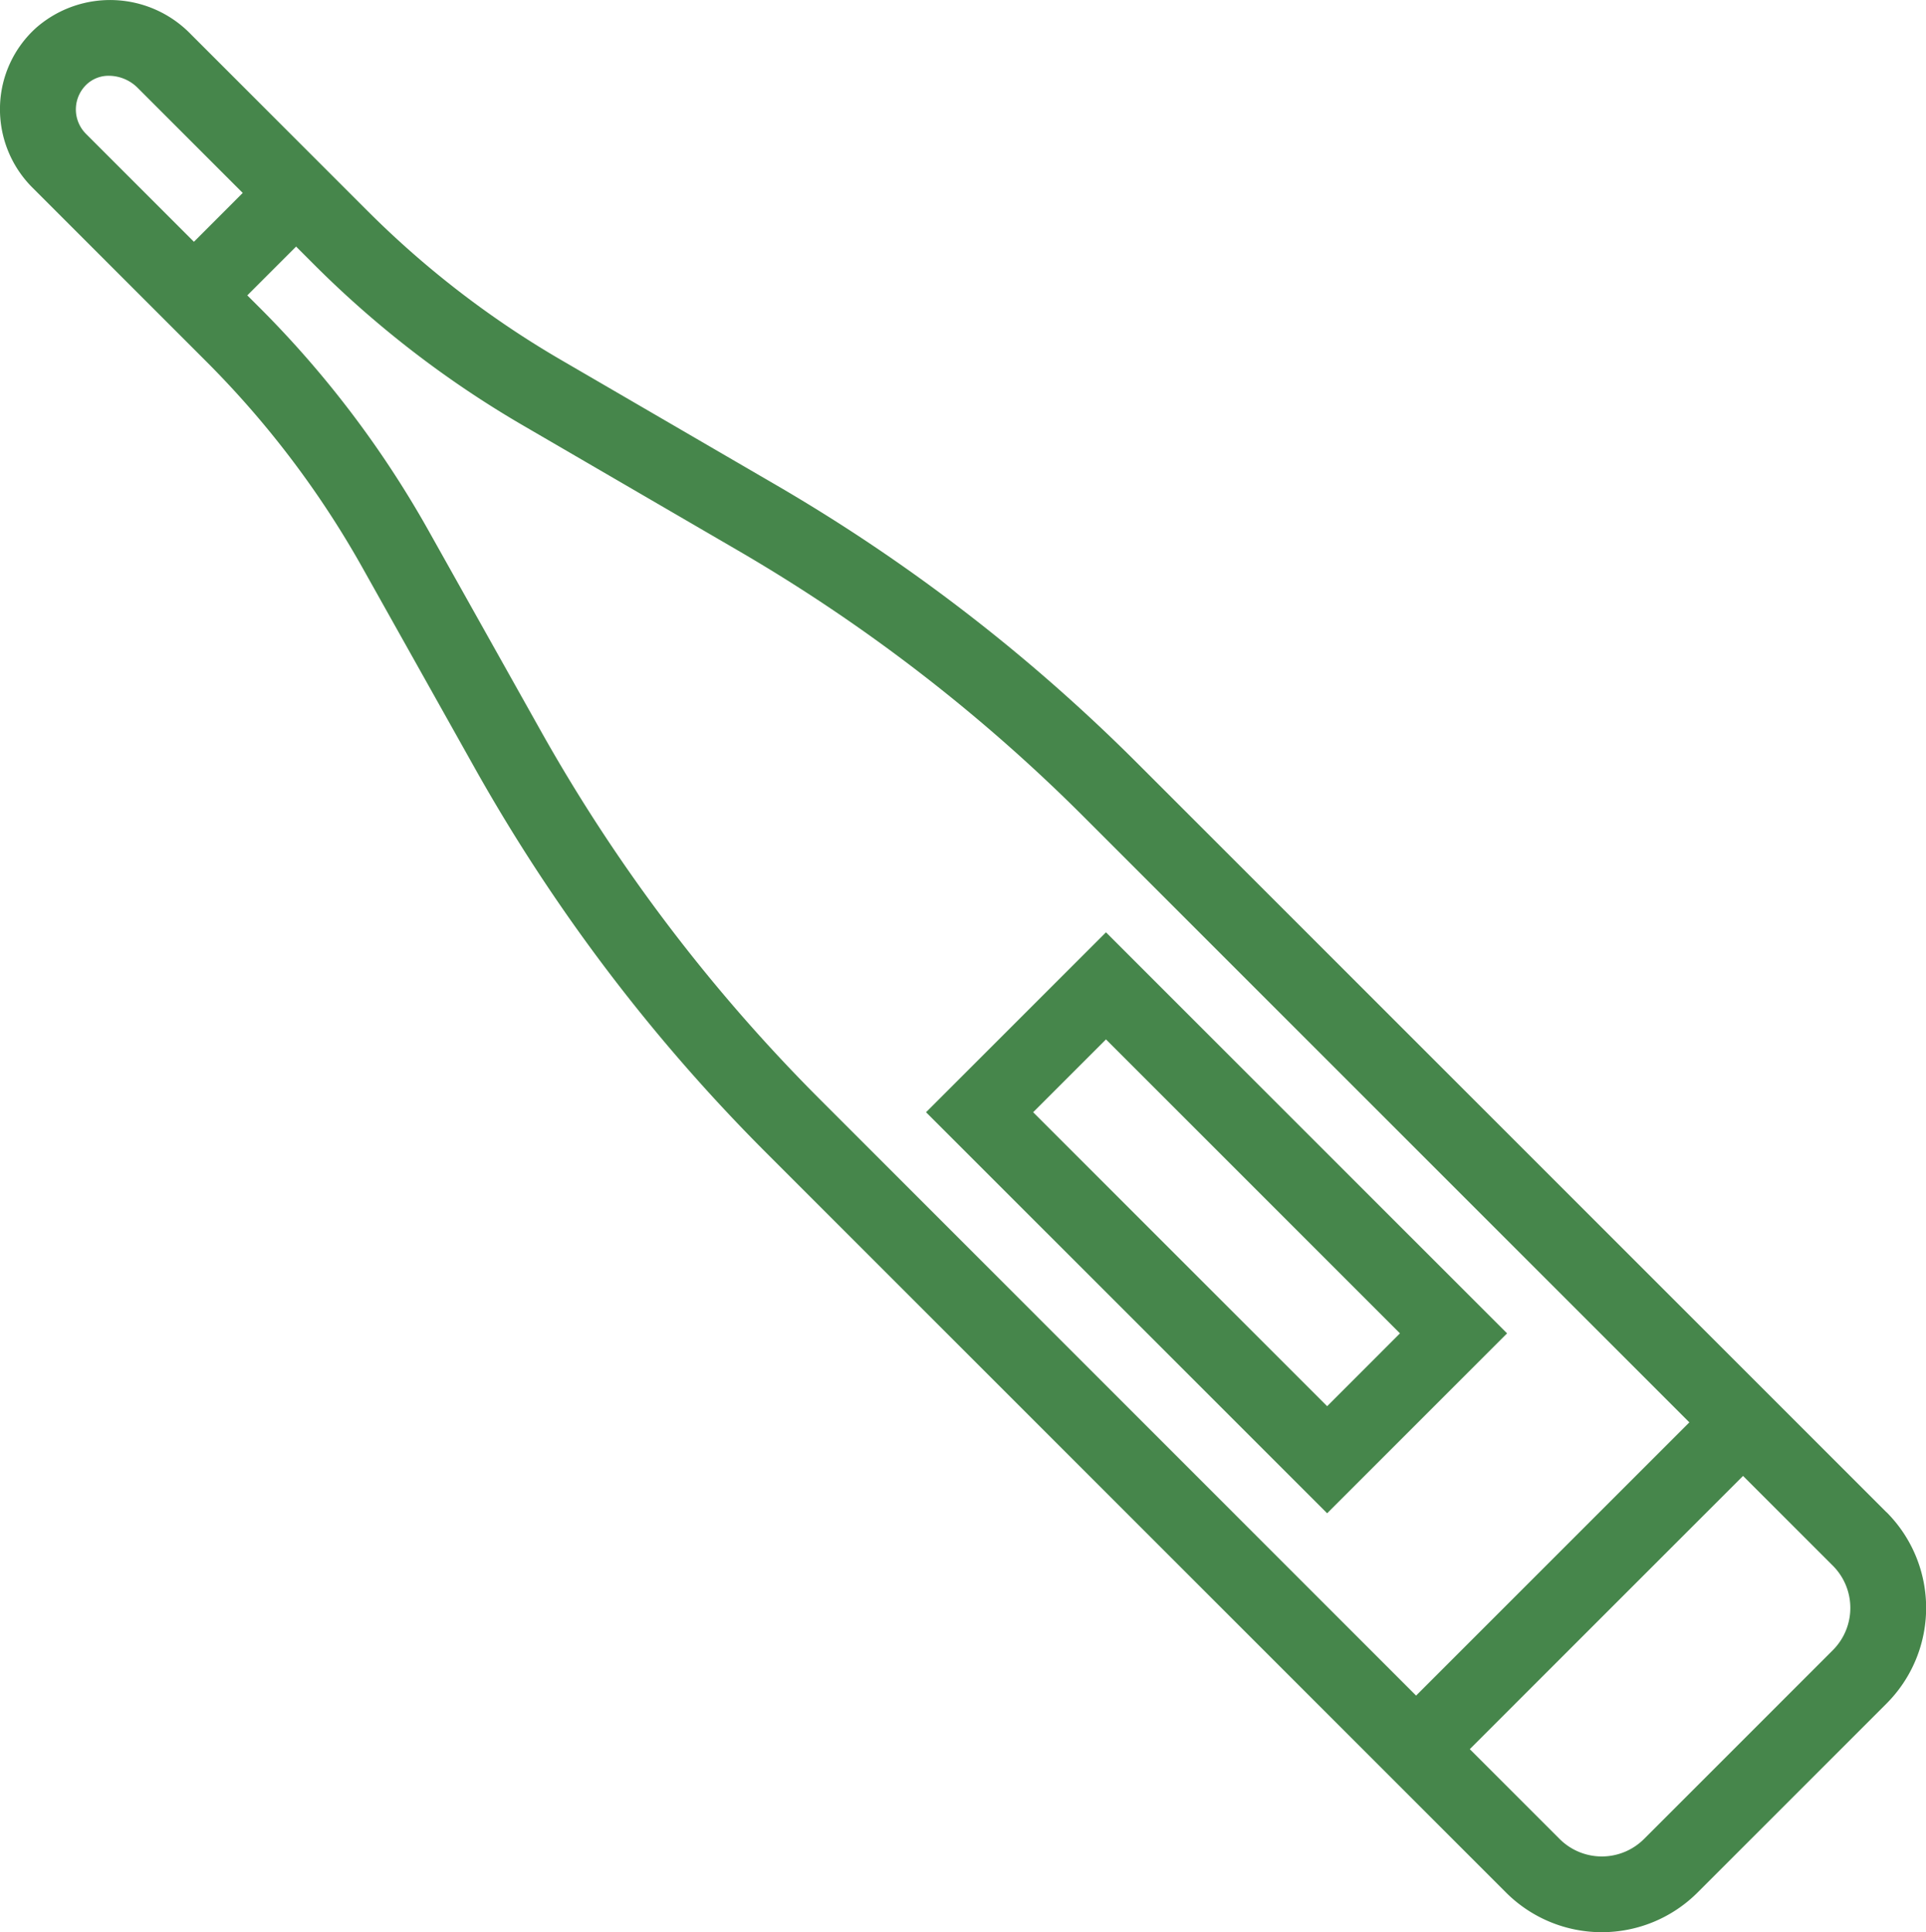
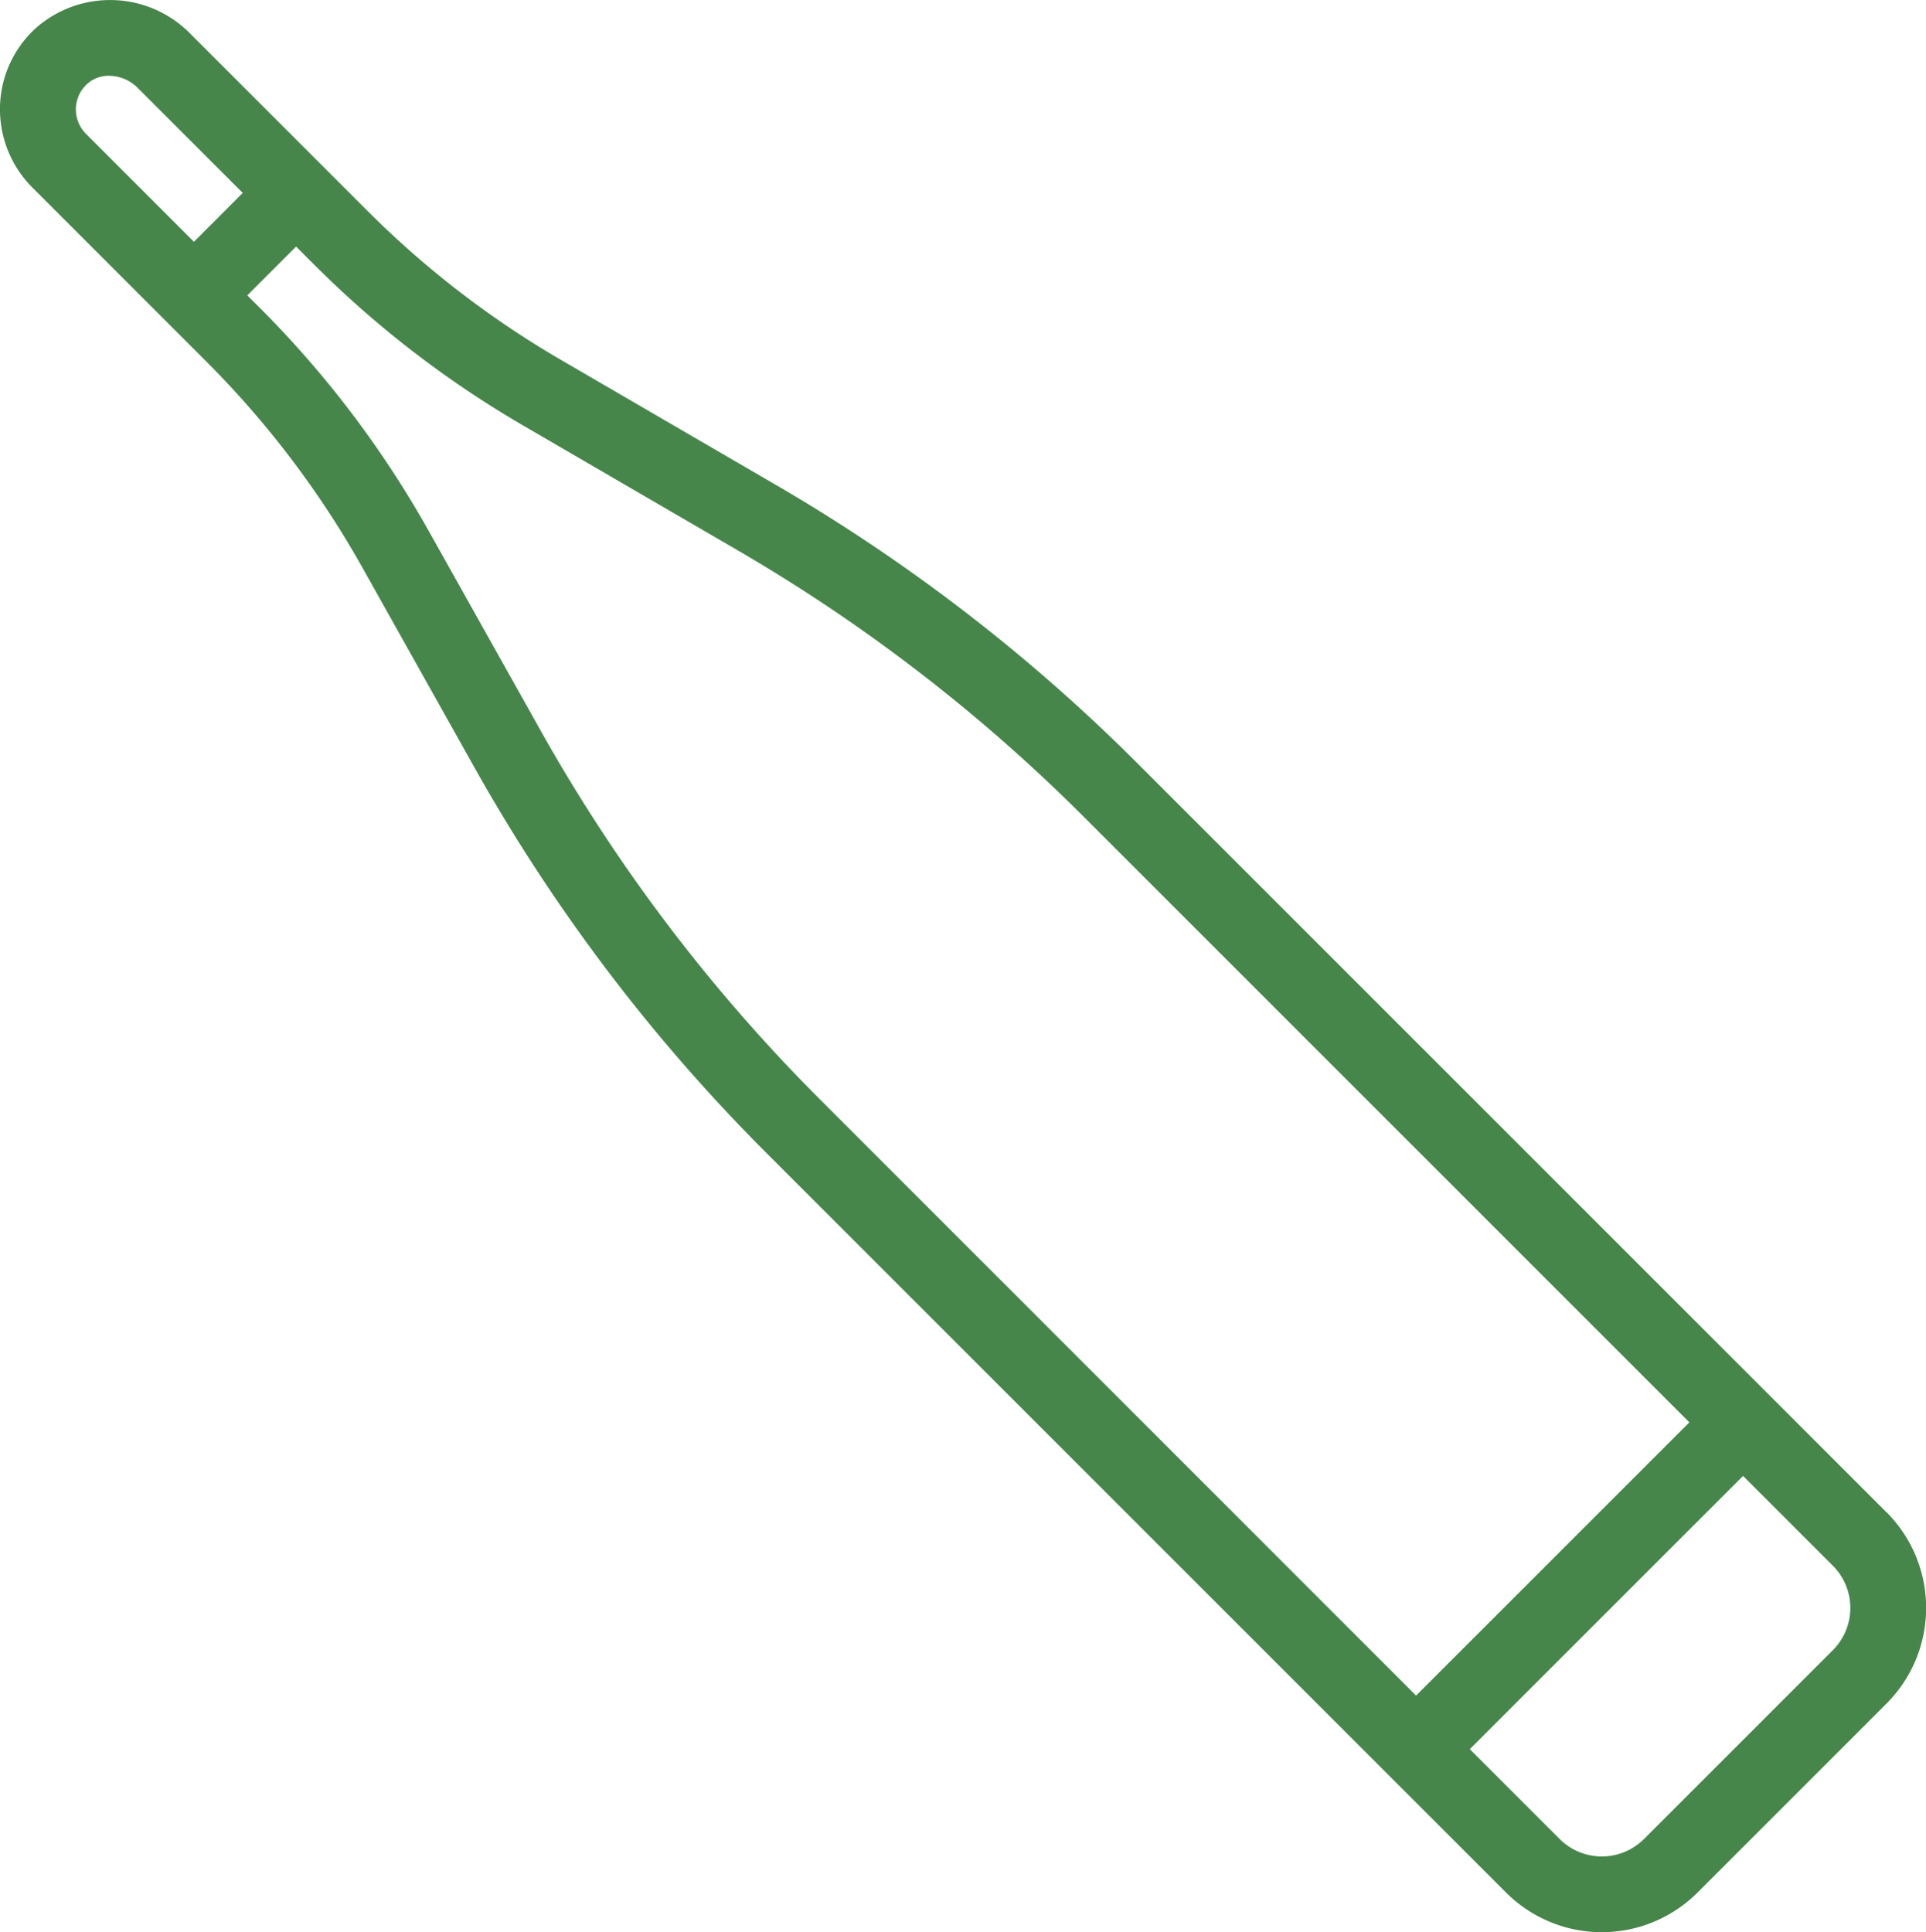
<svg xmlns="http://www.w3.org/2000/svg" width="69.073" height="69.301" viewBox="0 0 69.073 69.301">
  <g id="icon_med3" transform="translate(0)">
    <path id="パス_5087" data-name="パス 5087" d="M1834.655,67.605,1807.78,40.731a63.382,63.382,0,0,0-12.936-9.961l-7.723-4.493a33.951,33.951,0,0,1-6.929-5.335l-6.337-6.337a4.03,4.03,0,0,0-5.542-.249,3.924,3.924,0,0,0-1.309,2.837,3.972,3.972,0,0,0,1.157,2.9l6.236,6.237a33.943,33.943,0,0,1,5.605,7.4l4.027,7.184A63.332,63.332,0,0,0,1794.5,54.733l26.516,26.516a4.856,4.856,0,0,0,6.867,0l6.776-6.776a4.856,4.856,0,0,0,0-6.868m-60.7-45.563-3.87-3.87a1.237,1.237,0,0,1,.05-1.8,1.148,1.148,0,0,1,.776-.284,1.47,1.47,0,0,1,1.028.435l3.766,3.767Zm22.463,30.77A60.612,60.612,0,0,1,1786.4,39.586l-4.027-7.184a36.645,36.645,0,0,0-6.054-7.993l-.446-.445,1.75-1.75.649.649a36.669,36.669,0,0,0,7.483,5.762l7.723,4.494a60.668,60.668,0,0,1,12.381,9.534l21.731,21.732-9.8,9.8Zm36.318,19.74-6.776,6.776a2.14,2.14,0,0,1-3.026,0l-3.222-3.222,9.8-9.8,3.222,3.222a2.143,2.143,0,0,1,0,3.026" transform="translate(-1767.004 -13.37)" fill="#46864b" />
-     <path id="パス_5088" data-name="パス 5088" d="M1884.543,125.219l-6.453,6.453,14.385,14.384,6.453-6.453Zm-2.612,6.453,2.612-2.612,10.543,10.543-2.611,2.612Z" transform="translate(-1844.879 -91.78)" fill="#46864b" />
  </g>
</svg>